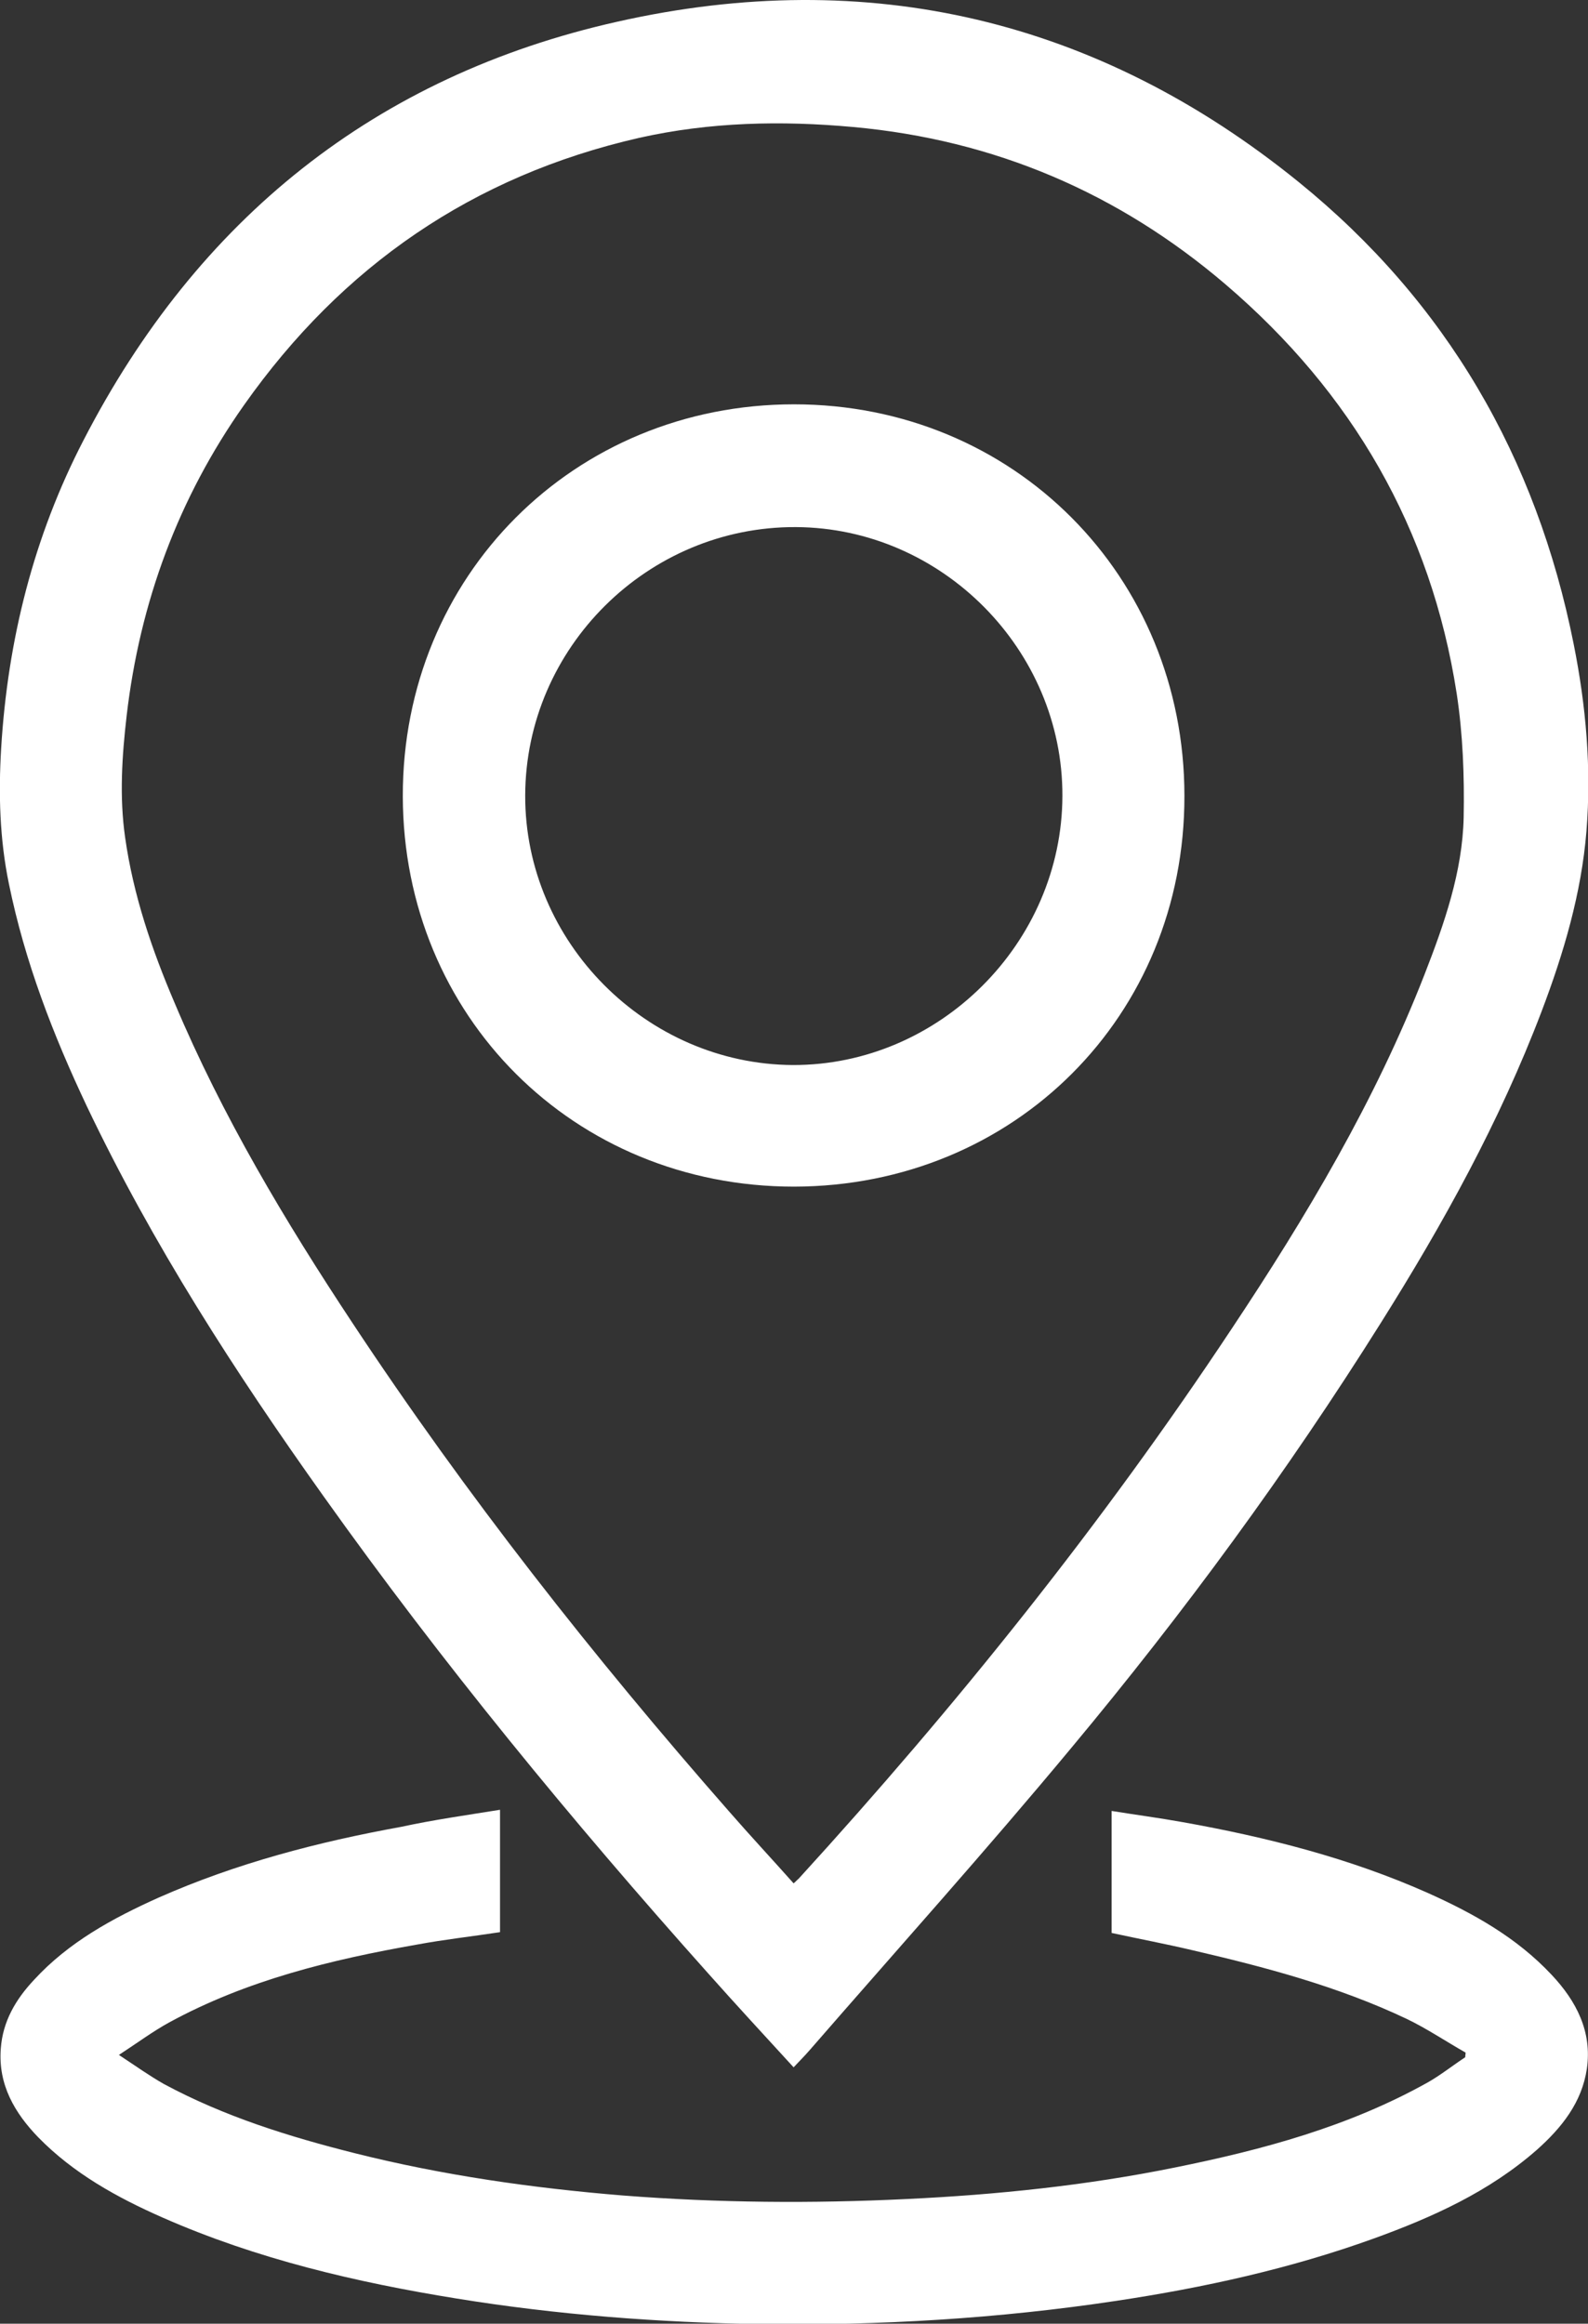
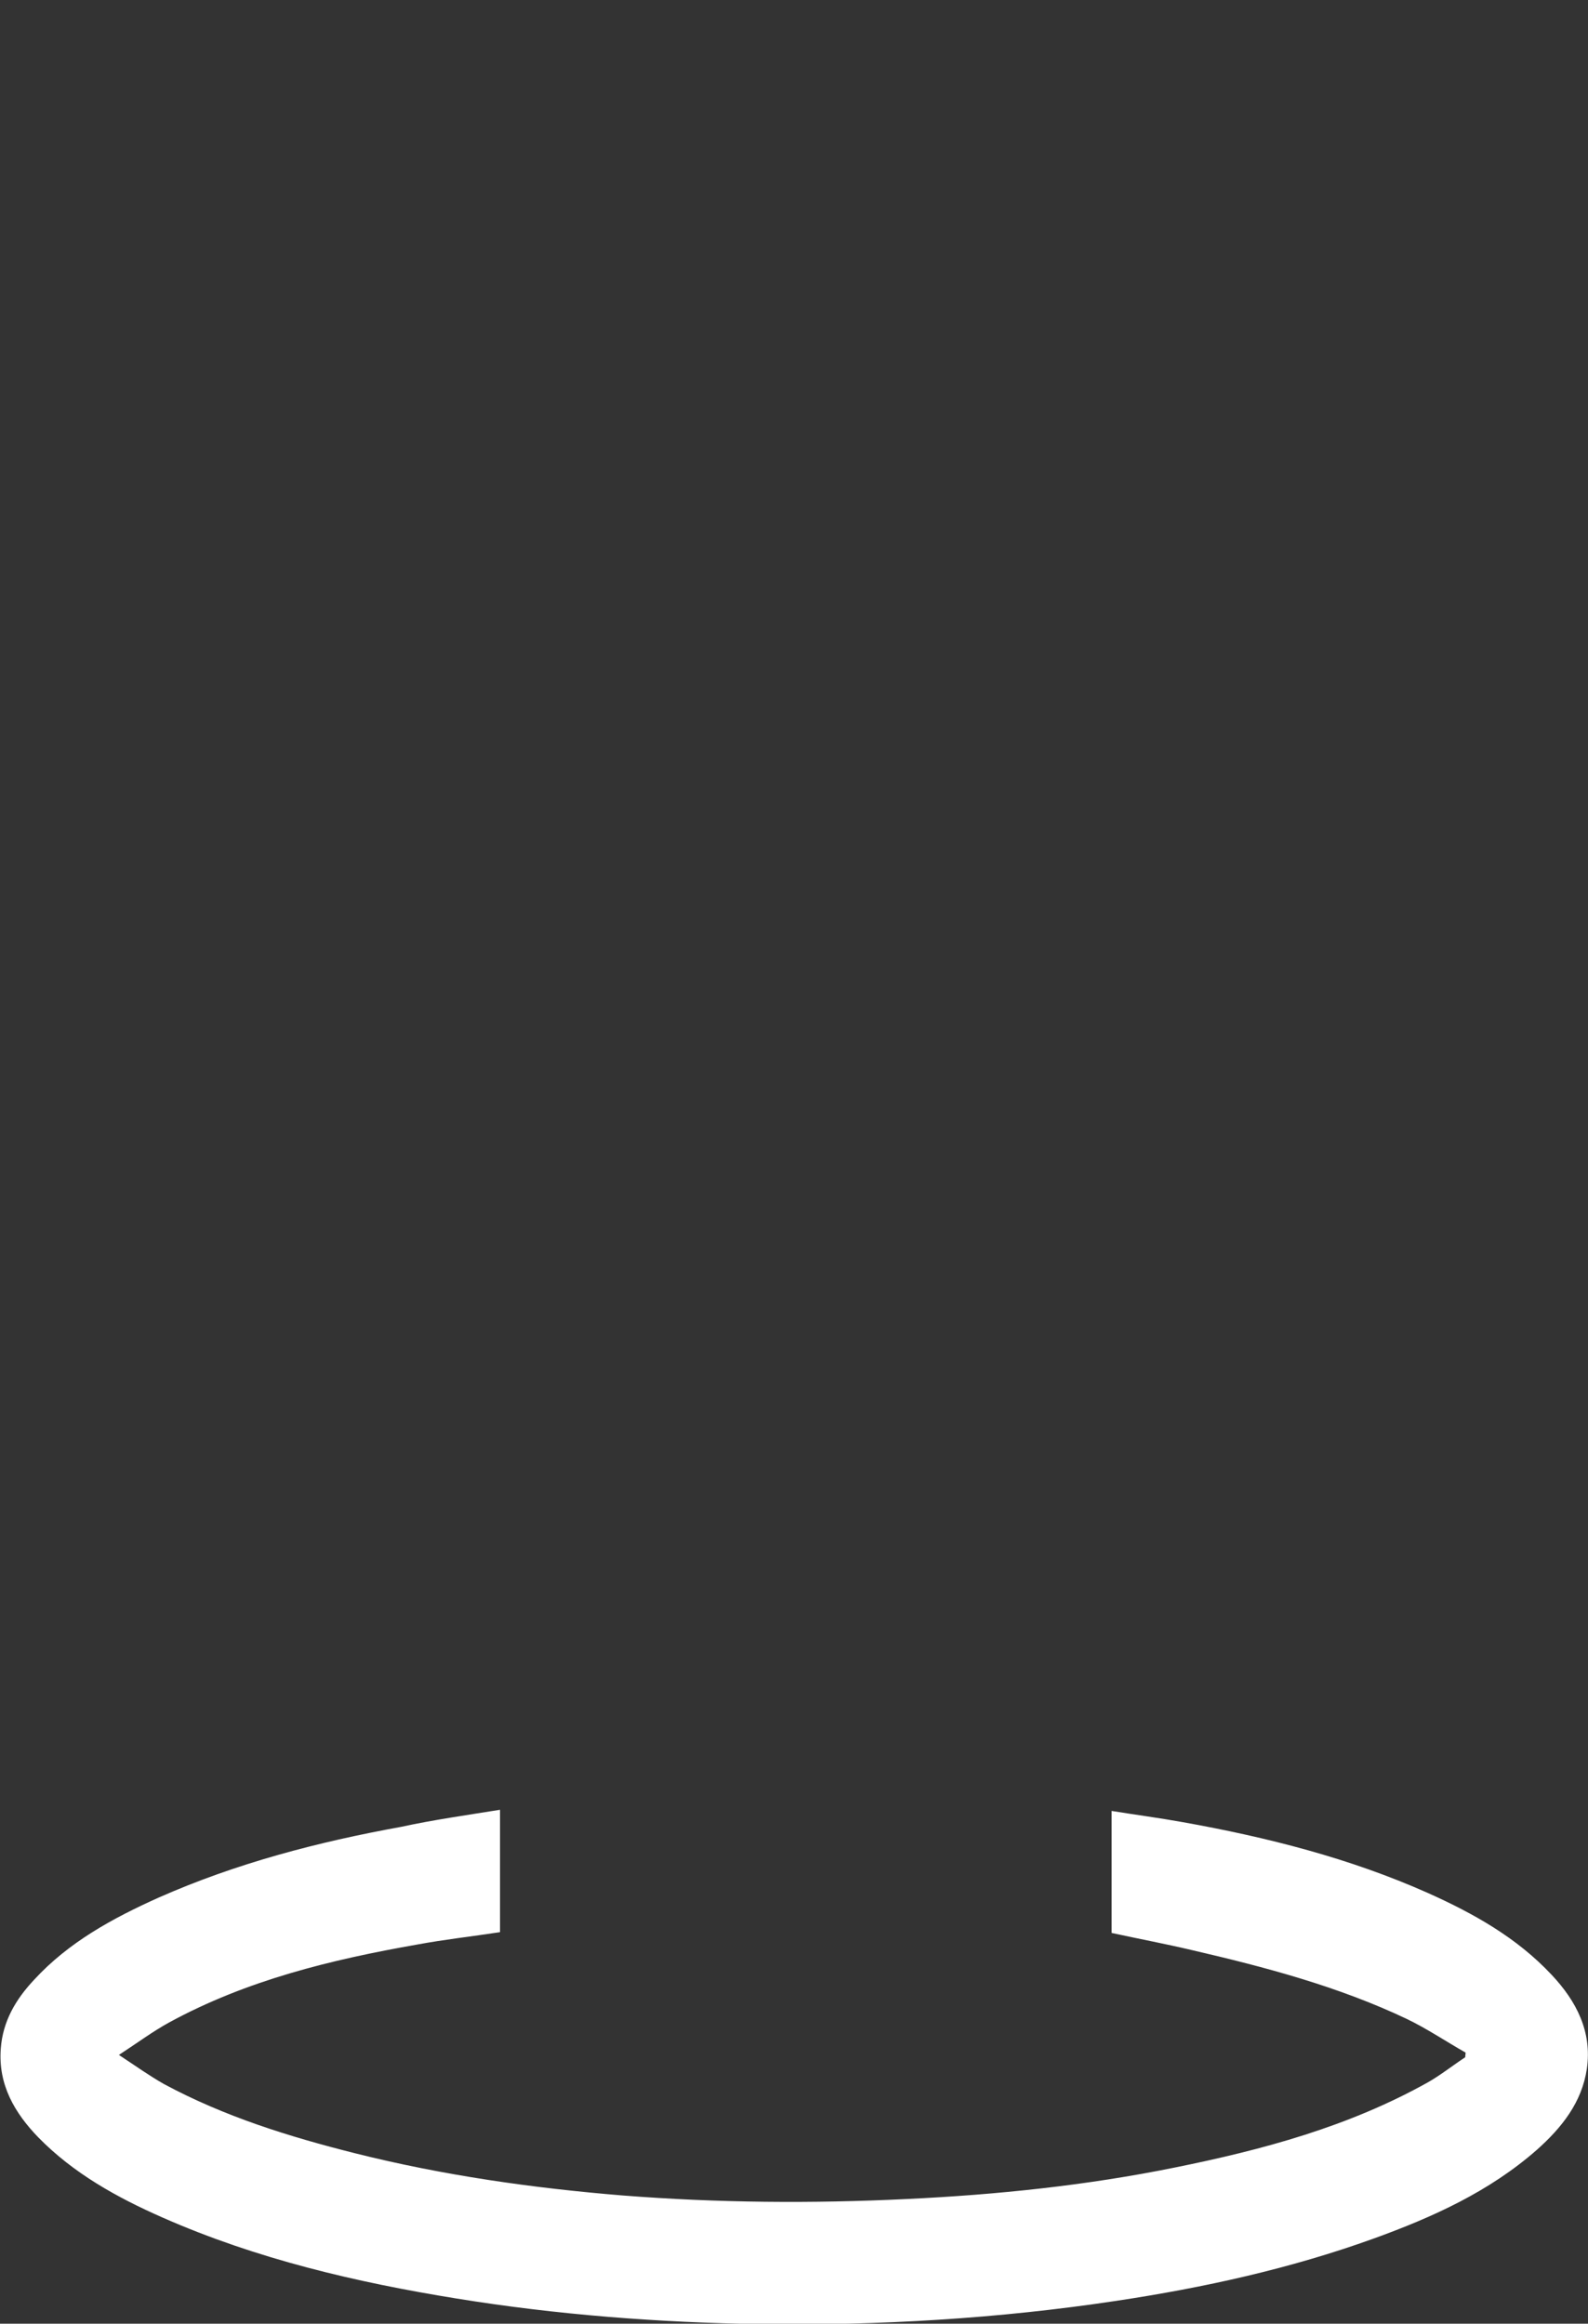
<svg xmlns="http://www.w3.org/2000/svg" version="1.1" id="Layer_1" x="0px" y="0px" viewBox="0 0 410 600" style="enable-background:new 0 0 410 600;" xml:space="preserve">
  <rect x="0" y="0" width="410" height="600" fill="#333333" stroke="none" />
  <style type="text/css">
	.st0{fill:#FFFFFF;}
</style>
  <g>
-     <path class="st0" d="M204.9,533.8c-7.6-8.3-14.9-16.2-22.1-24.3c-35.2-39.4-68.7-80.2-99.3-123.2c-22.8-32-44.1-65-61.1-100.7   c-8.7-18.4-16-37.3-20.1-57.4c-2.4-11.6-2.7-23.3-2-35c1.7-28,8.4-54.7,21.3-79.6c29.4-57,75.3-94,137.8-108   C224.2-9,283.5,5,335.3,47c38.1,30.9,61.4,71.1,71,119.3c3.2,16,4.6,32.1,3.3,48.3c-1.3,16.1-5.9,31.6-11.6,46.6   c-10.8,28.4-25.4,54.8-41.5,80.4c-24.1,38.4-50.8,74.8-79.8,109.6c-22,26.5-45,52.1-67.6,78.1C207.8,530.8,206.5,532.1,204.9,533.8   z M204.9,486.3c0.6-0.5,0.9-0.9,1.3-1.2c40.7-44.6,78.4-91.6,111.8-142c19.3-29,37.1-58.9,49.8-91.5c5.1-13.1,9.8-26.5,10.1-40.6   c0.2-10.6-0.2-21.4-1.8-31.9c-6.6-42.6-27-77.7-59.6-105.6c-27.7-23.7-59.8-37.4-96.2-40.7c-18.6-1.7-37-1.3-55.3,2.8   c-42.9,9.8-76.7,33.1-102,69c-17,24.1-26.9,51-30.3,80.2c-1.2,10.4-1.9,20.9-0.4,31.4c2.1,14.9,6.9,29,12.8,42.8   c12.3,29.2,28.5,56.3,45.9,82.6c29.4,44.5,62.2,86.2,97.3,126.2C193.7,474,199.3,480,204.9,486.3z" />
-     <path class="st0" d="M129.1,467.3c0,10.9,0,21.2,0,31.6c-7.2,1.1-14.4,1.9-21.4,3.2c-22.2,3.9-44,9.2-64,20.1   c-4.2,2.3-8.1,5.2-13,8.4c4.4,2.9,7.9,5.4,11.6,7.5c15.6,8.4,32.3,13.6,49.4,17.9c22.7,5.7,45.9,9,69.2,10.9   c24.4,1.9,48.8,2.1,73.3,0.9c23.2-1.1,46.3-3.5,69-8.1c22.8-4.6,45.1-10.6,65.6-22.1c3.3-1.9,6.3-4.3,9.5-6.4   c0-0.4,0.1-0.8,0.1-1.2c-5.1-2.9-10-6.2-15.2-8.7c-17.7-8.4-36.6-13.4-55.6-17.8c-6.8-1.6-13.7-2.9-20.6-4.4c0-10.4,0-20.7,0-31.5   c6.2,1,12.3,1.8,18.4,2.9c21.8,3.9,43.1,9.3,63.3,18.3c11.8,5.3,22.9,11.5,31.9,21.1c6.4,6.8,10.5,14.7,9.1,24.3   c-1.3,8.7-6.5,15.2-12.9,20.9c-12.3,10.8-26.9,17.4-42.1,22.9c-21.6,7.8-43.9,12.7-66.5,16.1c-30.5,4.6-61.1,6.4-91.9,6   c-26.3-0.4-52.5-2.4-78.4-6.6c-26-4.2-51.6-10.2-75.9-20.9c-11.8-5.2-23-11.4-32.1-20.7c-6.1-6.3-10.4-13.6-9.7-22.9   c0.5-7.1,3.9-12.8,8.6-17.8c8.9-9.7,20.3-15.9,32.1-21.2c20.1-8.9,41.2-14.4,62.7-18.3C111.9,469.9,120.4,468.7,129.1,467.3z" />
-     <path class="st0" d="M205,306.4c-56.8,0-100.9-44-101-100.8c-0.1-56.9,44.2-101.2,101-101.2c56.7,0,100.8,44.3,100.8,101.1   C305.9,262.3,261.9,306.3,205,306.4z M274.3,205.5c0.1-37.7-31.1-69.2-68.8-69.4c-38.2-0.2-69.8,31.1-69.9,69.3   c-0.1,37.8,31.3,69.4,69.1,69.6C242.5,275.1,274.2,243.5,274.3,205.5z" />
+     <path class="st0" d="M129.1,467.3c0,10.9,0,21.2,0,31.6c-7.2,1.1-14.4,1.9-21.4,3.2c-22.2,3.9-44,9.2-64,20.1   c-4.2,2.3-8.1,5.2-13,8.4c4.4,2.9,7.9,5.4,11.6,7.5c15.6,8.4,32.3,13.6,49.4,17.9c22.7,5.7,45.9,9,69.2,10.9   c24.4,1.9,48.8,2.1,73.3,0.9c23.2-1.1,46.3-3.5,69-8.1c22.8-4.6,45.1-10.6,65.6-22.1c3.3-1.9,6.3-4.3,9.5-6.4   c0-0.4,0.1-0.8,0.1-1.2c-5.1-2.9-10-6.2-15.2-8.7c-17.7-8.4-36.6-13.4-55.6-17.8c-6.8-1.6-13.7-2.9-20.6-4.4c0-10.4,0-20.7,0-31.5   c6.2,1,12.3,1.8,18.4,2.9c21.8,3.9,43.1,9.3,63.3,18.3c11.8,5.3,22.9,11.5,31.9,21.1c6.4,6.8,10.5,14.7,9.1,24.3   c-1.3,8.7-6.5,15.2-12.9,20.9c-12.3,10.8-26.9,17.4-42.1,22.9c-21.6,7.8-43.9,12.7-66.5,16.1c-30.5,4.6-61.1,6.4-91.9,6   c-26.3-0.4-52.5-2.4-78.4-6.6c-26-4.2-51.6-10.2-75.9-20.9c-11.8-5.2-23-11.4-32.1-20.7c-6.1-6.3-10.4-13.6-9.7-22.9   c0.5-7.1,3.9-12.8,8.6-17.8c8.9-9.7,20.3-15.9,32.1-21.2c20.1-8.9,41.2-14.4,62.7-18.3C111.9,469.9,120.4,468.7,129.1,467.3" />
  </g>
</svg>